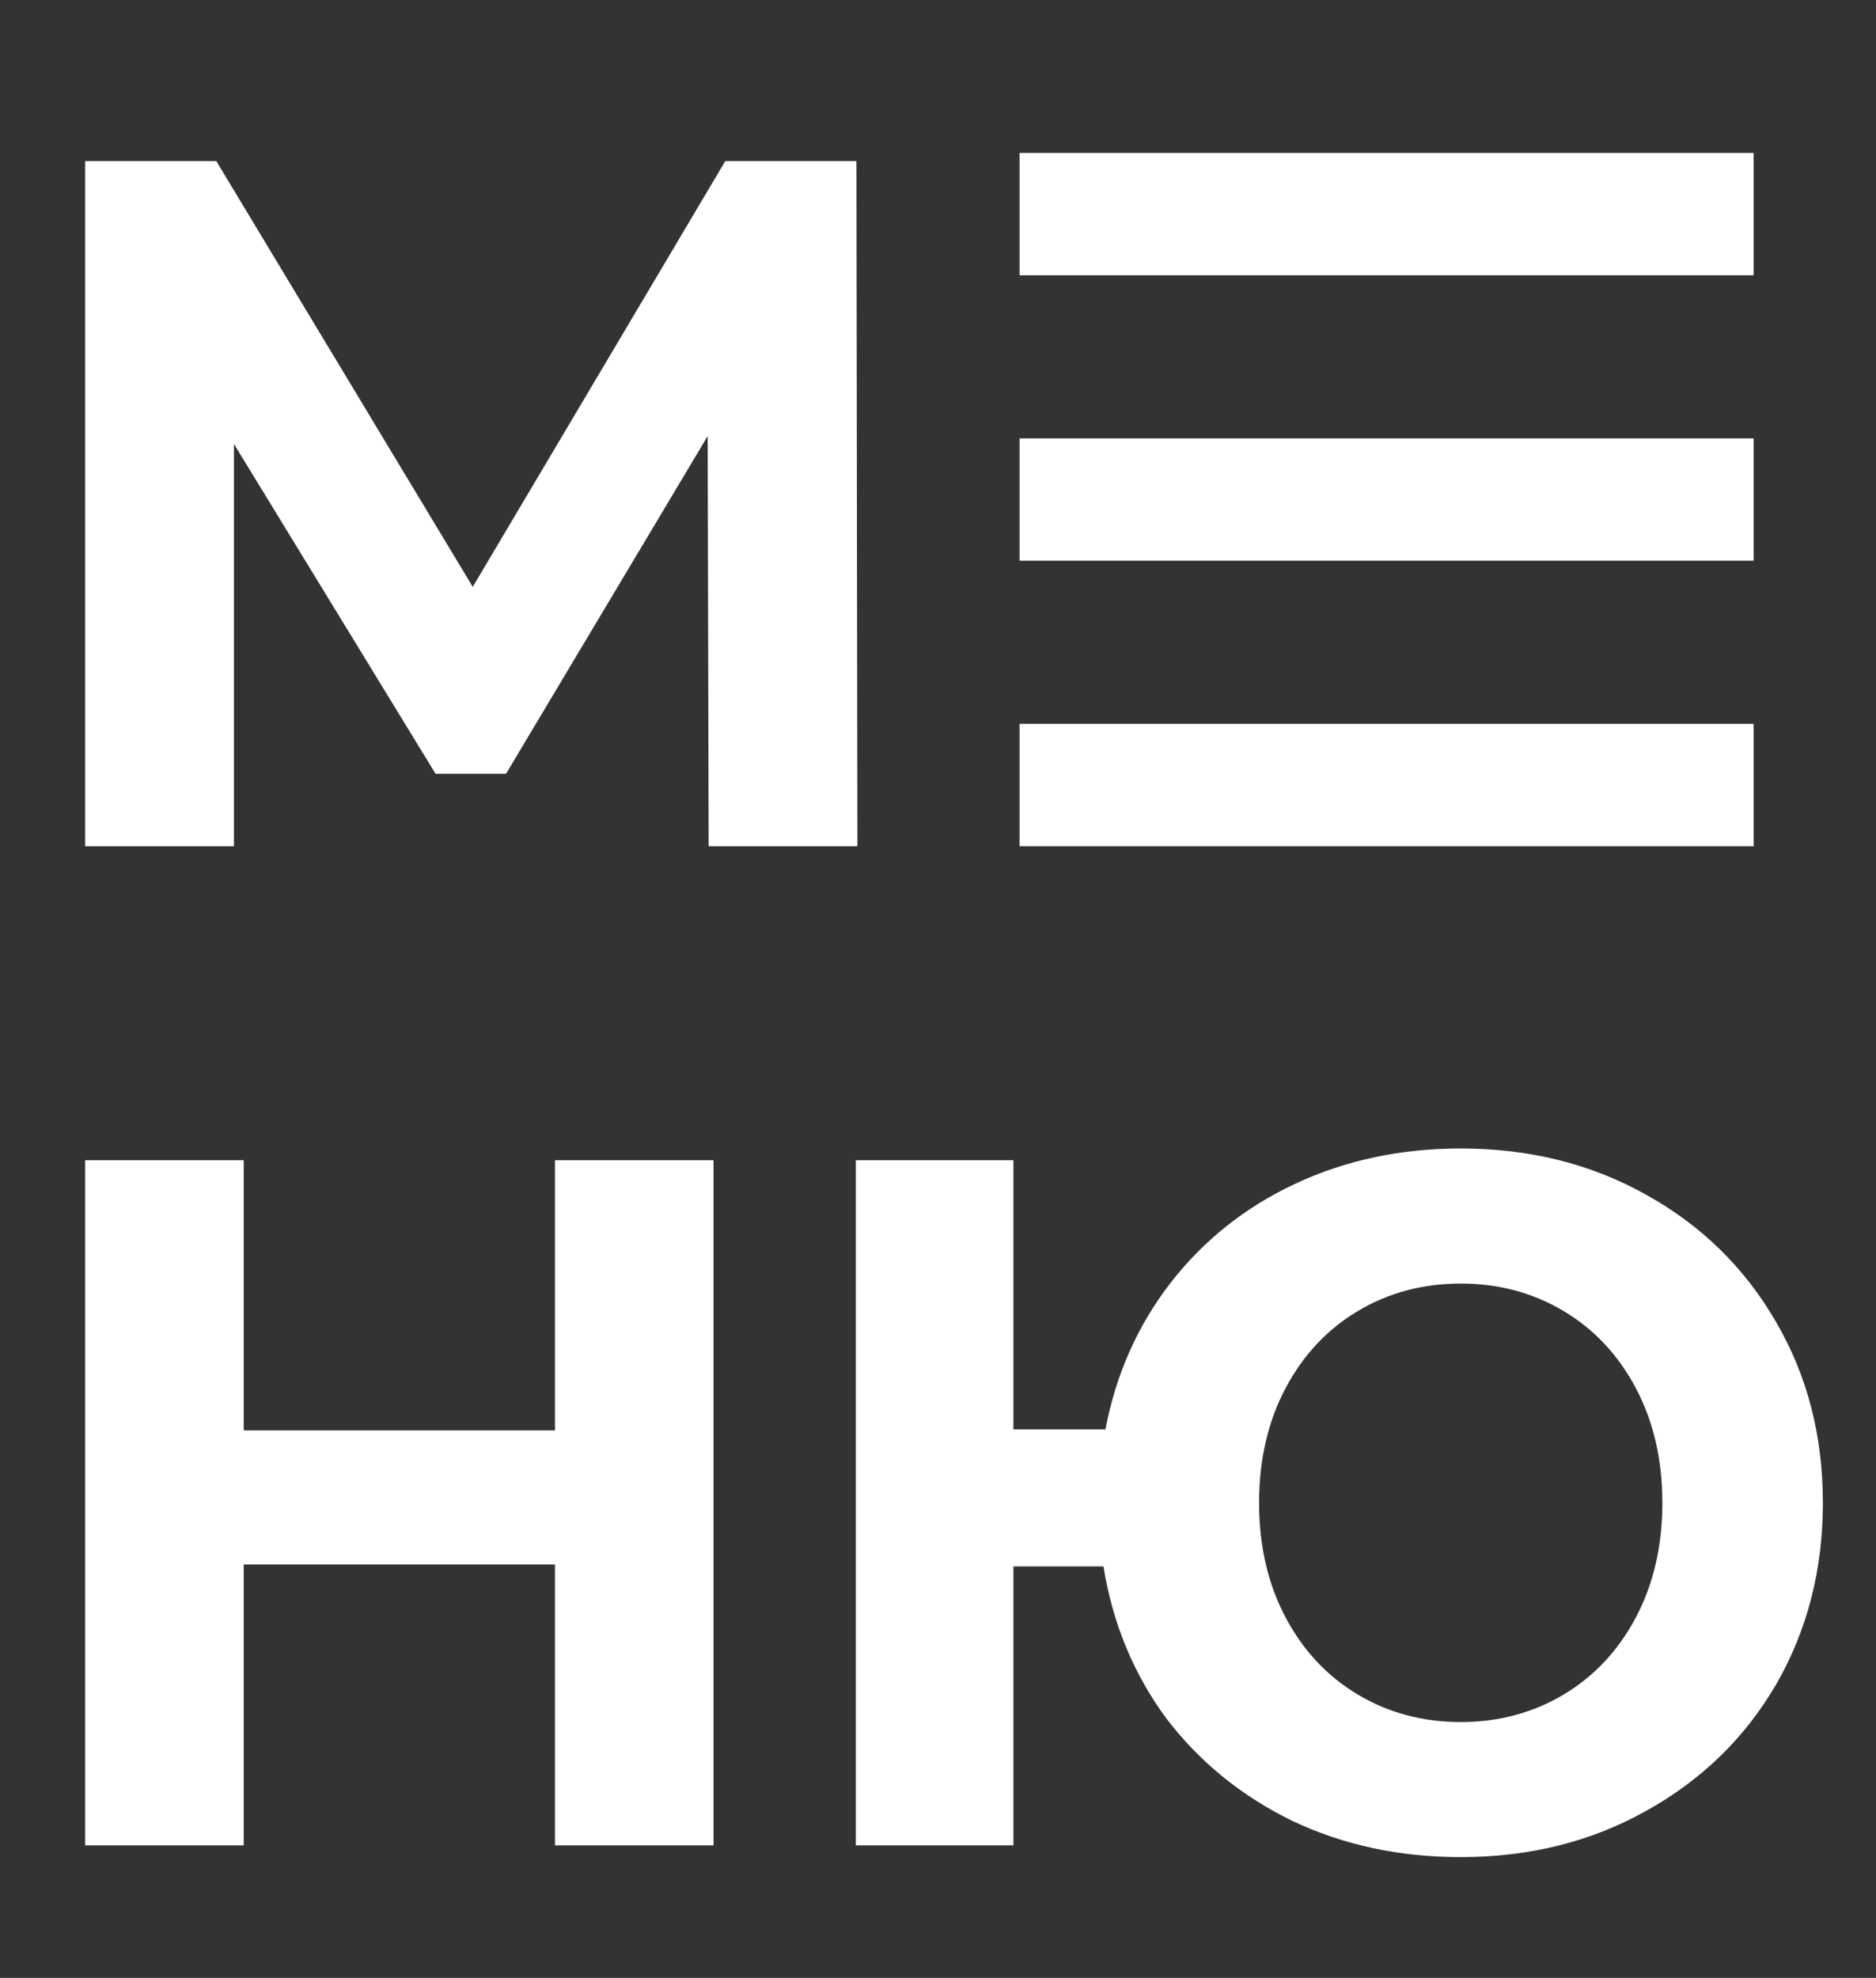
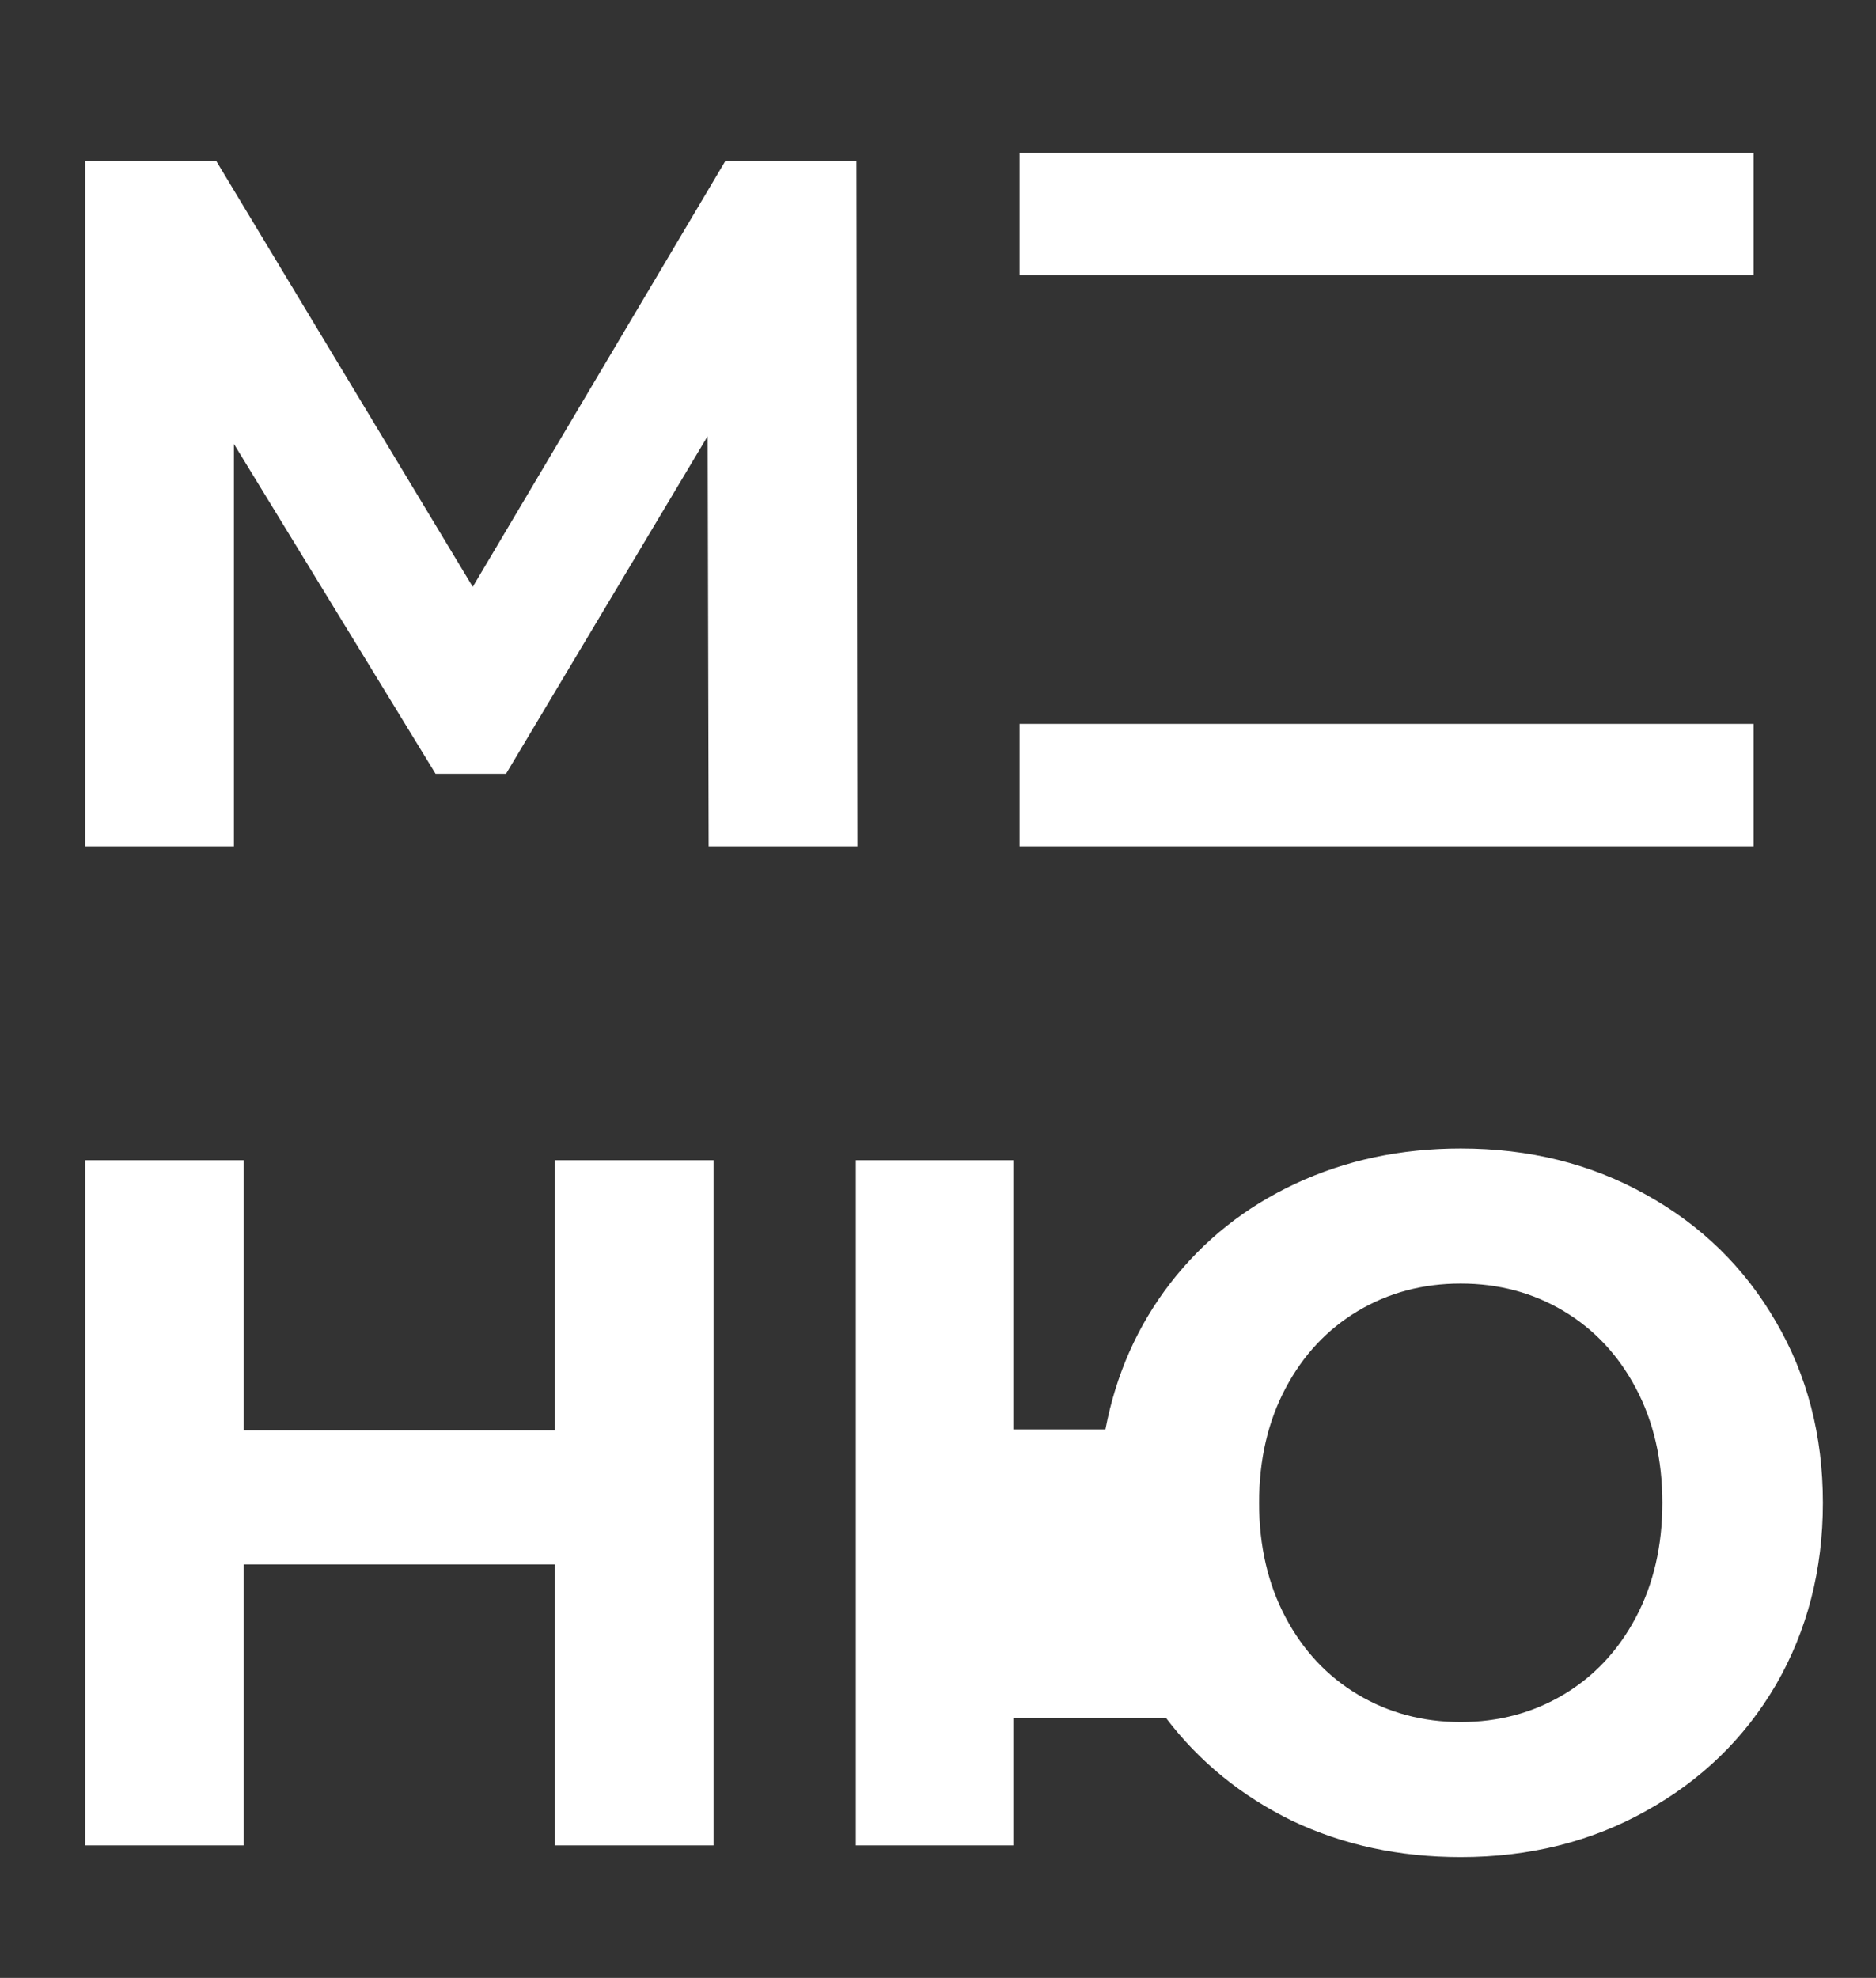
<svg xmlns="http://www.w3.org/2000/svg" width="184" height="194" viewBox="0 0 184 194" fill="none">
  <rect x="0" y="0" width="184" height="194" fill="#333333" stroke="none" />
-   <path d="M69.504 83L69.408 42.776L49.632 75.896H42.72L22.944 43.544V83H8.352V15.8H21.216L46.368 57.56L71.136 15.8H84L84.096 83H69.504ZM69.984 113.8V181H54.432V153.448H23.904V181H8.352V113.8H23.904V140.296H54.432V113.8H69.984ZM143.269 112.648C149.989 112.648 156.037 114.152 161.413 117.16C166.853 120.168 171.109 124.328 174.181 129.64C177.253 134.888 178.789 140.808 178.789 147.4C178.789 153.992 177.253 159.944 174.181 165.256C171.109 170.504 166.853 174.632 161.413 177.64C156.037 180.648 149.989 182.152 143.269 182.152C137.253 182.152 131.749 180.968 126.757 178.6C121.765 176.168 117.637 172.808 114.373 168.52C111.173 164.168 109.125 159.208 108.229 153.64H99.397V181H83.941V113.8H99.397V140.2H108.421C109.445 134.824 111.557 130.056 114.757 125.896C118.021 121.672 122.117 118.408 127.045 116.104C131.973 113.8 137.381 112.648 143.269 112.648ZM143.269 168.904C146.981 168.904 150.341 168.008 153.349 166.216C156.357 164.424 158.725 161.896 160.453 158.632C162.181 155.368 163.045 151.624 163.045 147.4C163.045 143.176 162.181 139.432 160.453 136.168C158.725 132.904 156.357 130.376 153.349 128.584C150.341 126.792 146.981 125.896 143.269 125.896C139.557 125.896 136.197 126.792 133.189 128.584C130.181 130.376 127.813 132.904 126.085 136.168C124.357 139.432 123.493 143.176 123.493 147.4C123.493 151.624 124.357 155.368 126.085 158.632C127.813 161.896 130.181 164.424 133.189 166.216C136.197 168.008 139.557 168.904 143.269 168.904Z" fill="white" />
+   <path d="M69.504 83L69.408 42.776L49.632 75.896H42.72L22.944 43.544V83H8.352V15.8H21.216L46.368 57.56L71.136 15.8H84L84.096 83H69.504ZM69.984 113.8V181H54.432V153.448H23.904V181H8.352V113.8H23.904V140.296H54.432V113.8H69.984ZM143.269 112.648C149.989 112.648 156.037 114.152 161.413 117.16C166.853 120.168 171.109 124.328 174.181 129.64C177.253 134.888 178.789 140.808 178.789 147.4C178.789 153.992 177.253 159.944 174.181 165.256C171.109 170.504 166.853 174.632 161.413 177.64C156.037 180.648 149.989 182.152 143.269 182.152C137.253 182.152 131.749 180.968 126.757 178.6C121.765 176.168 117.637 172.808 114.373 168.52H99.397V181H83.941V113.8H99.397V140.2H108.421C109.445 134.824 111.557 130.056 114.757 125.896C118.021 121.672 122.117 118.408 127.045 116.104C131.973 113.8 137.381 112.648 143.269 112.648ZM143.269 168.904C146.981 168.904 150.341 168.008 153.349 166.216C156.357 164.424 158.725 161.896 160.453 158.632C162.181 155.368 163.045 151.624 163.045 147.4C163.045 143.176 162.181 139.432 160.453 136.168C158.725 132.904 156.357 130.376 153.349 128.584C150.341 126.792 146.981 125.896 143.269 125.896C139.557 125.896 136.197 126.792 133.189 128.584C130.181 130.376 127.813 132.904 126.085 136.168C124.357 139.432 123.493 143.176 123.493 147.4C123.493 151.624 124.357 155.368 126.085 158.632C127.813 161.896 130.181 164.424 133.189 166.216C136.197 168.008 139.557 168.904 143.269 168.904Z" fill="white" />
  <rect x="100" y="15" width="72" height="12" fill="white" />
-   <rect x="100" y="43" width="72" height="12" fill="white" />
  <rect x="100" y="71" width="72" height="12" fill="white" />
</svg>